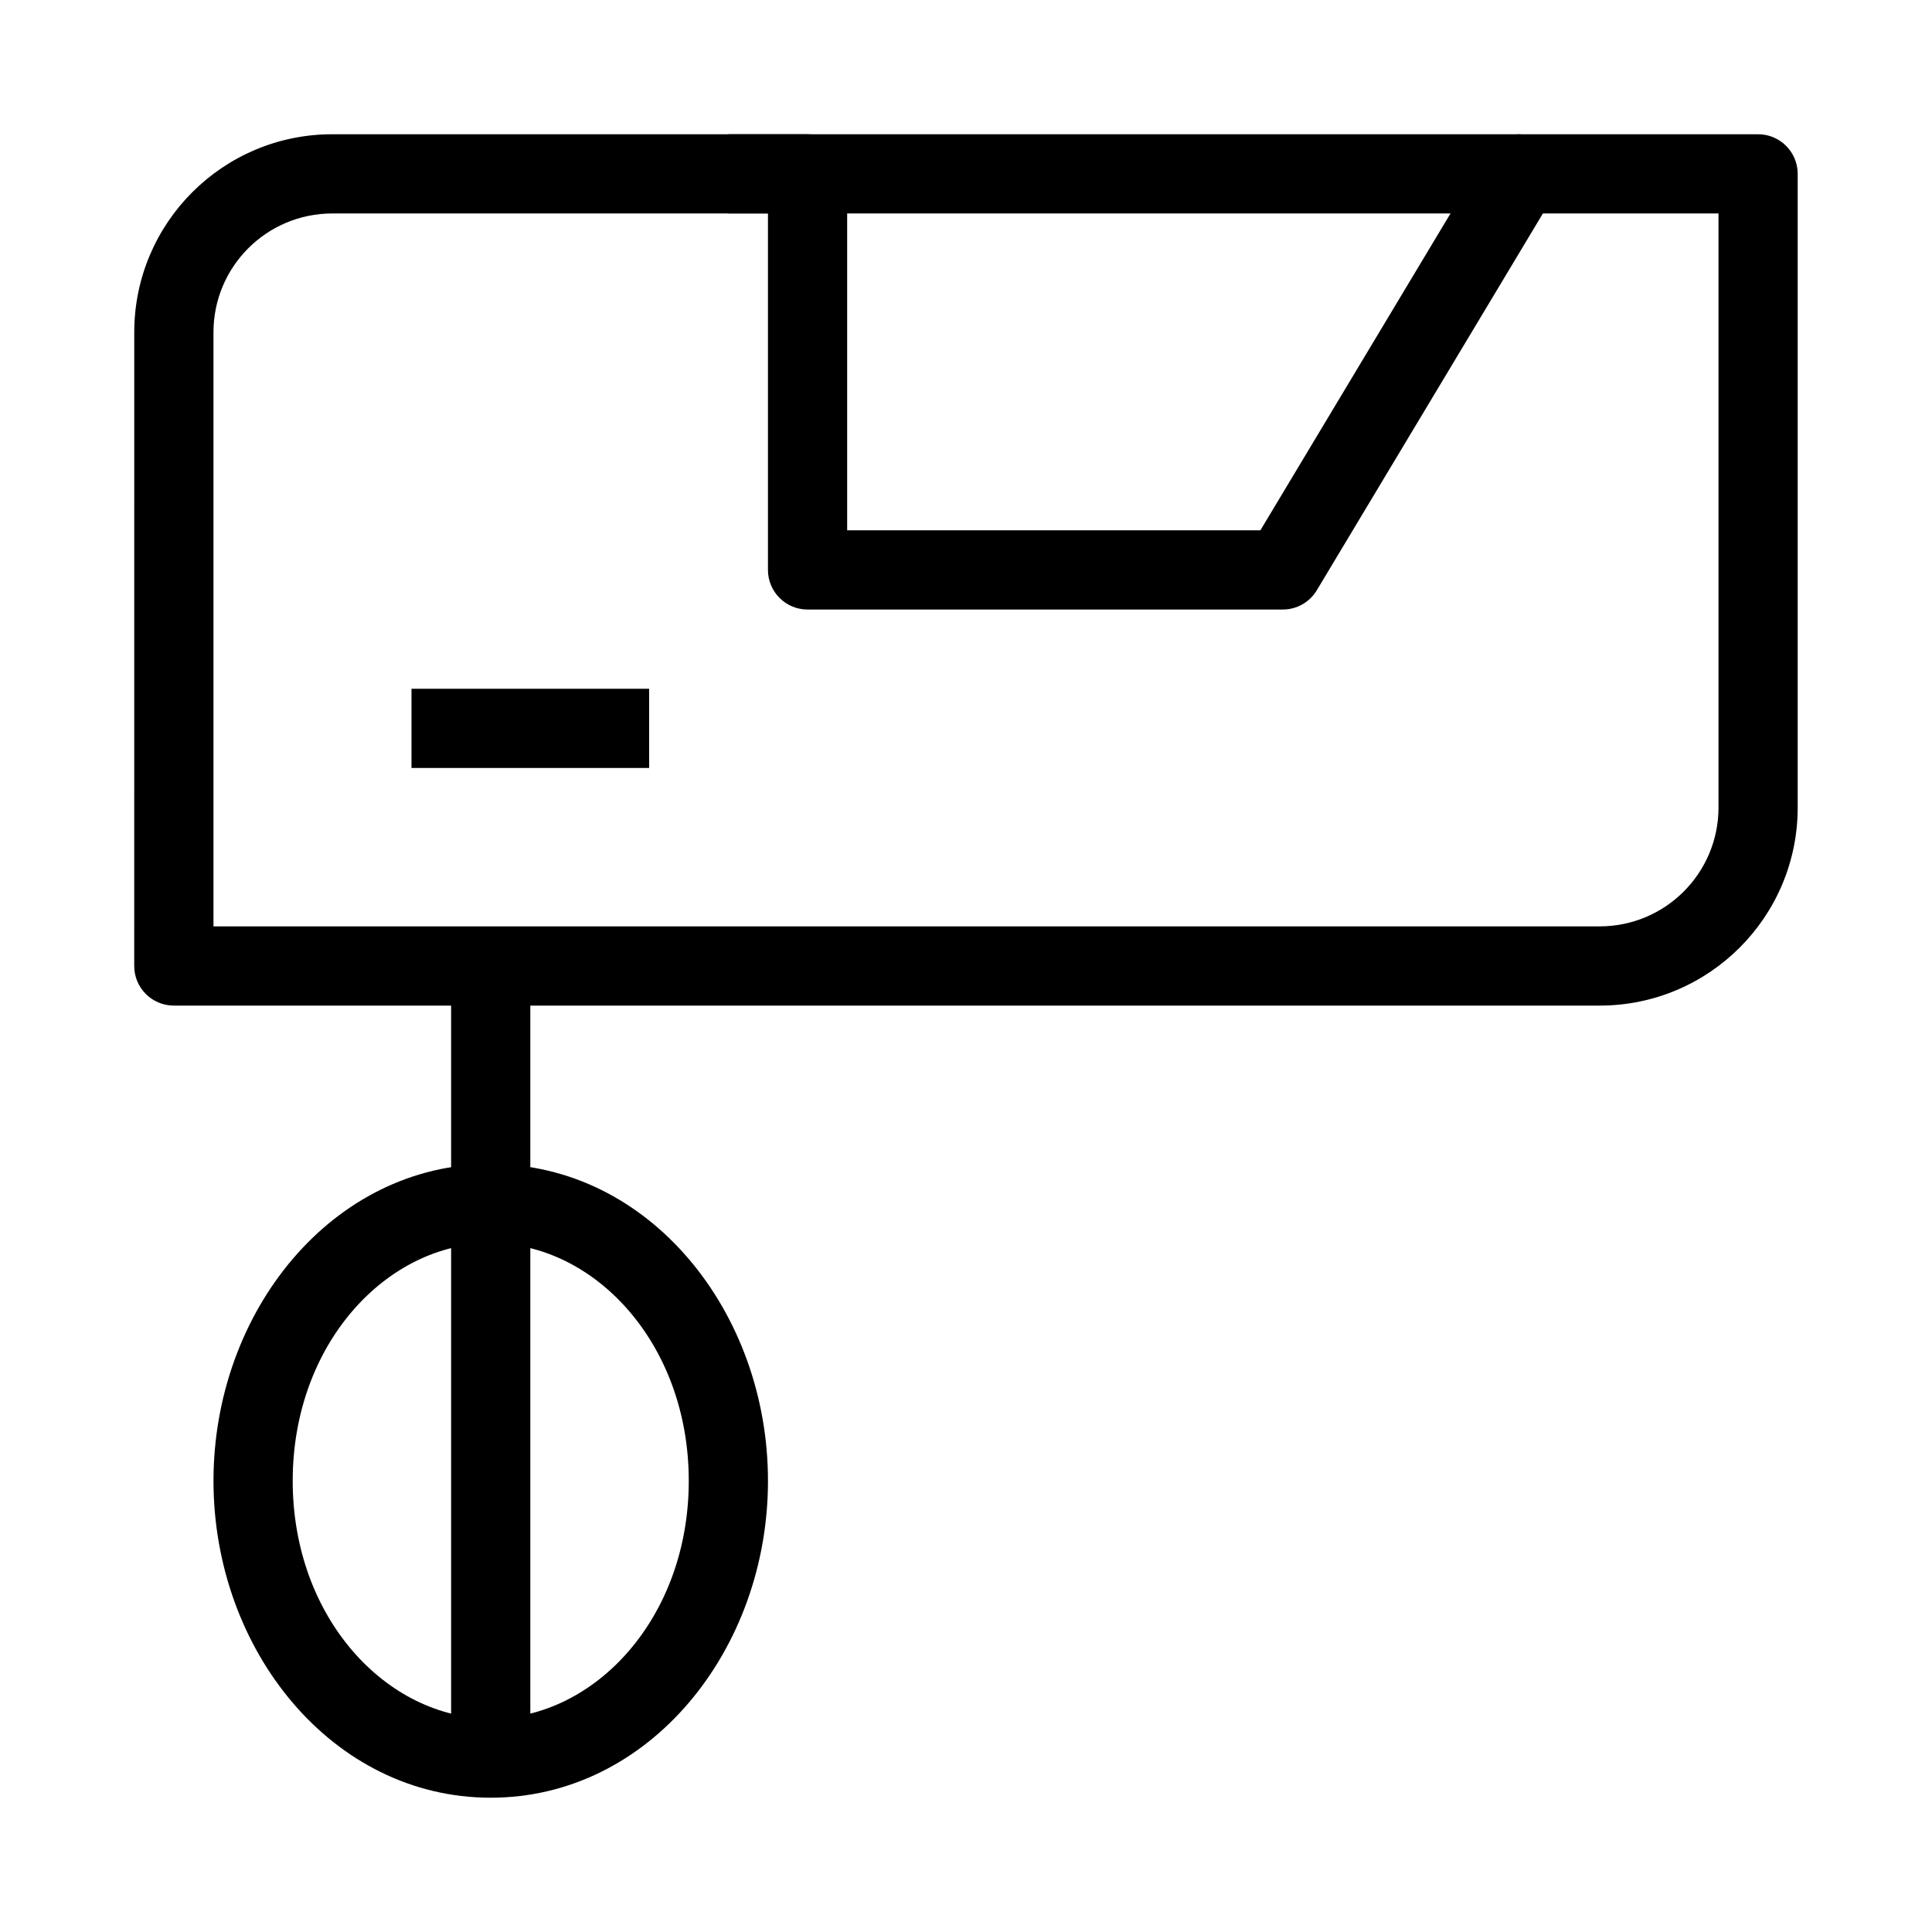
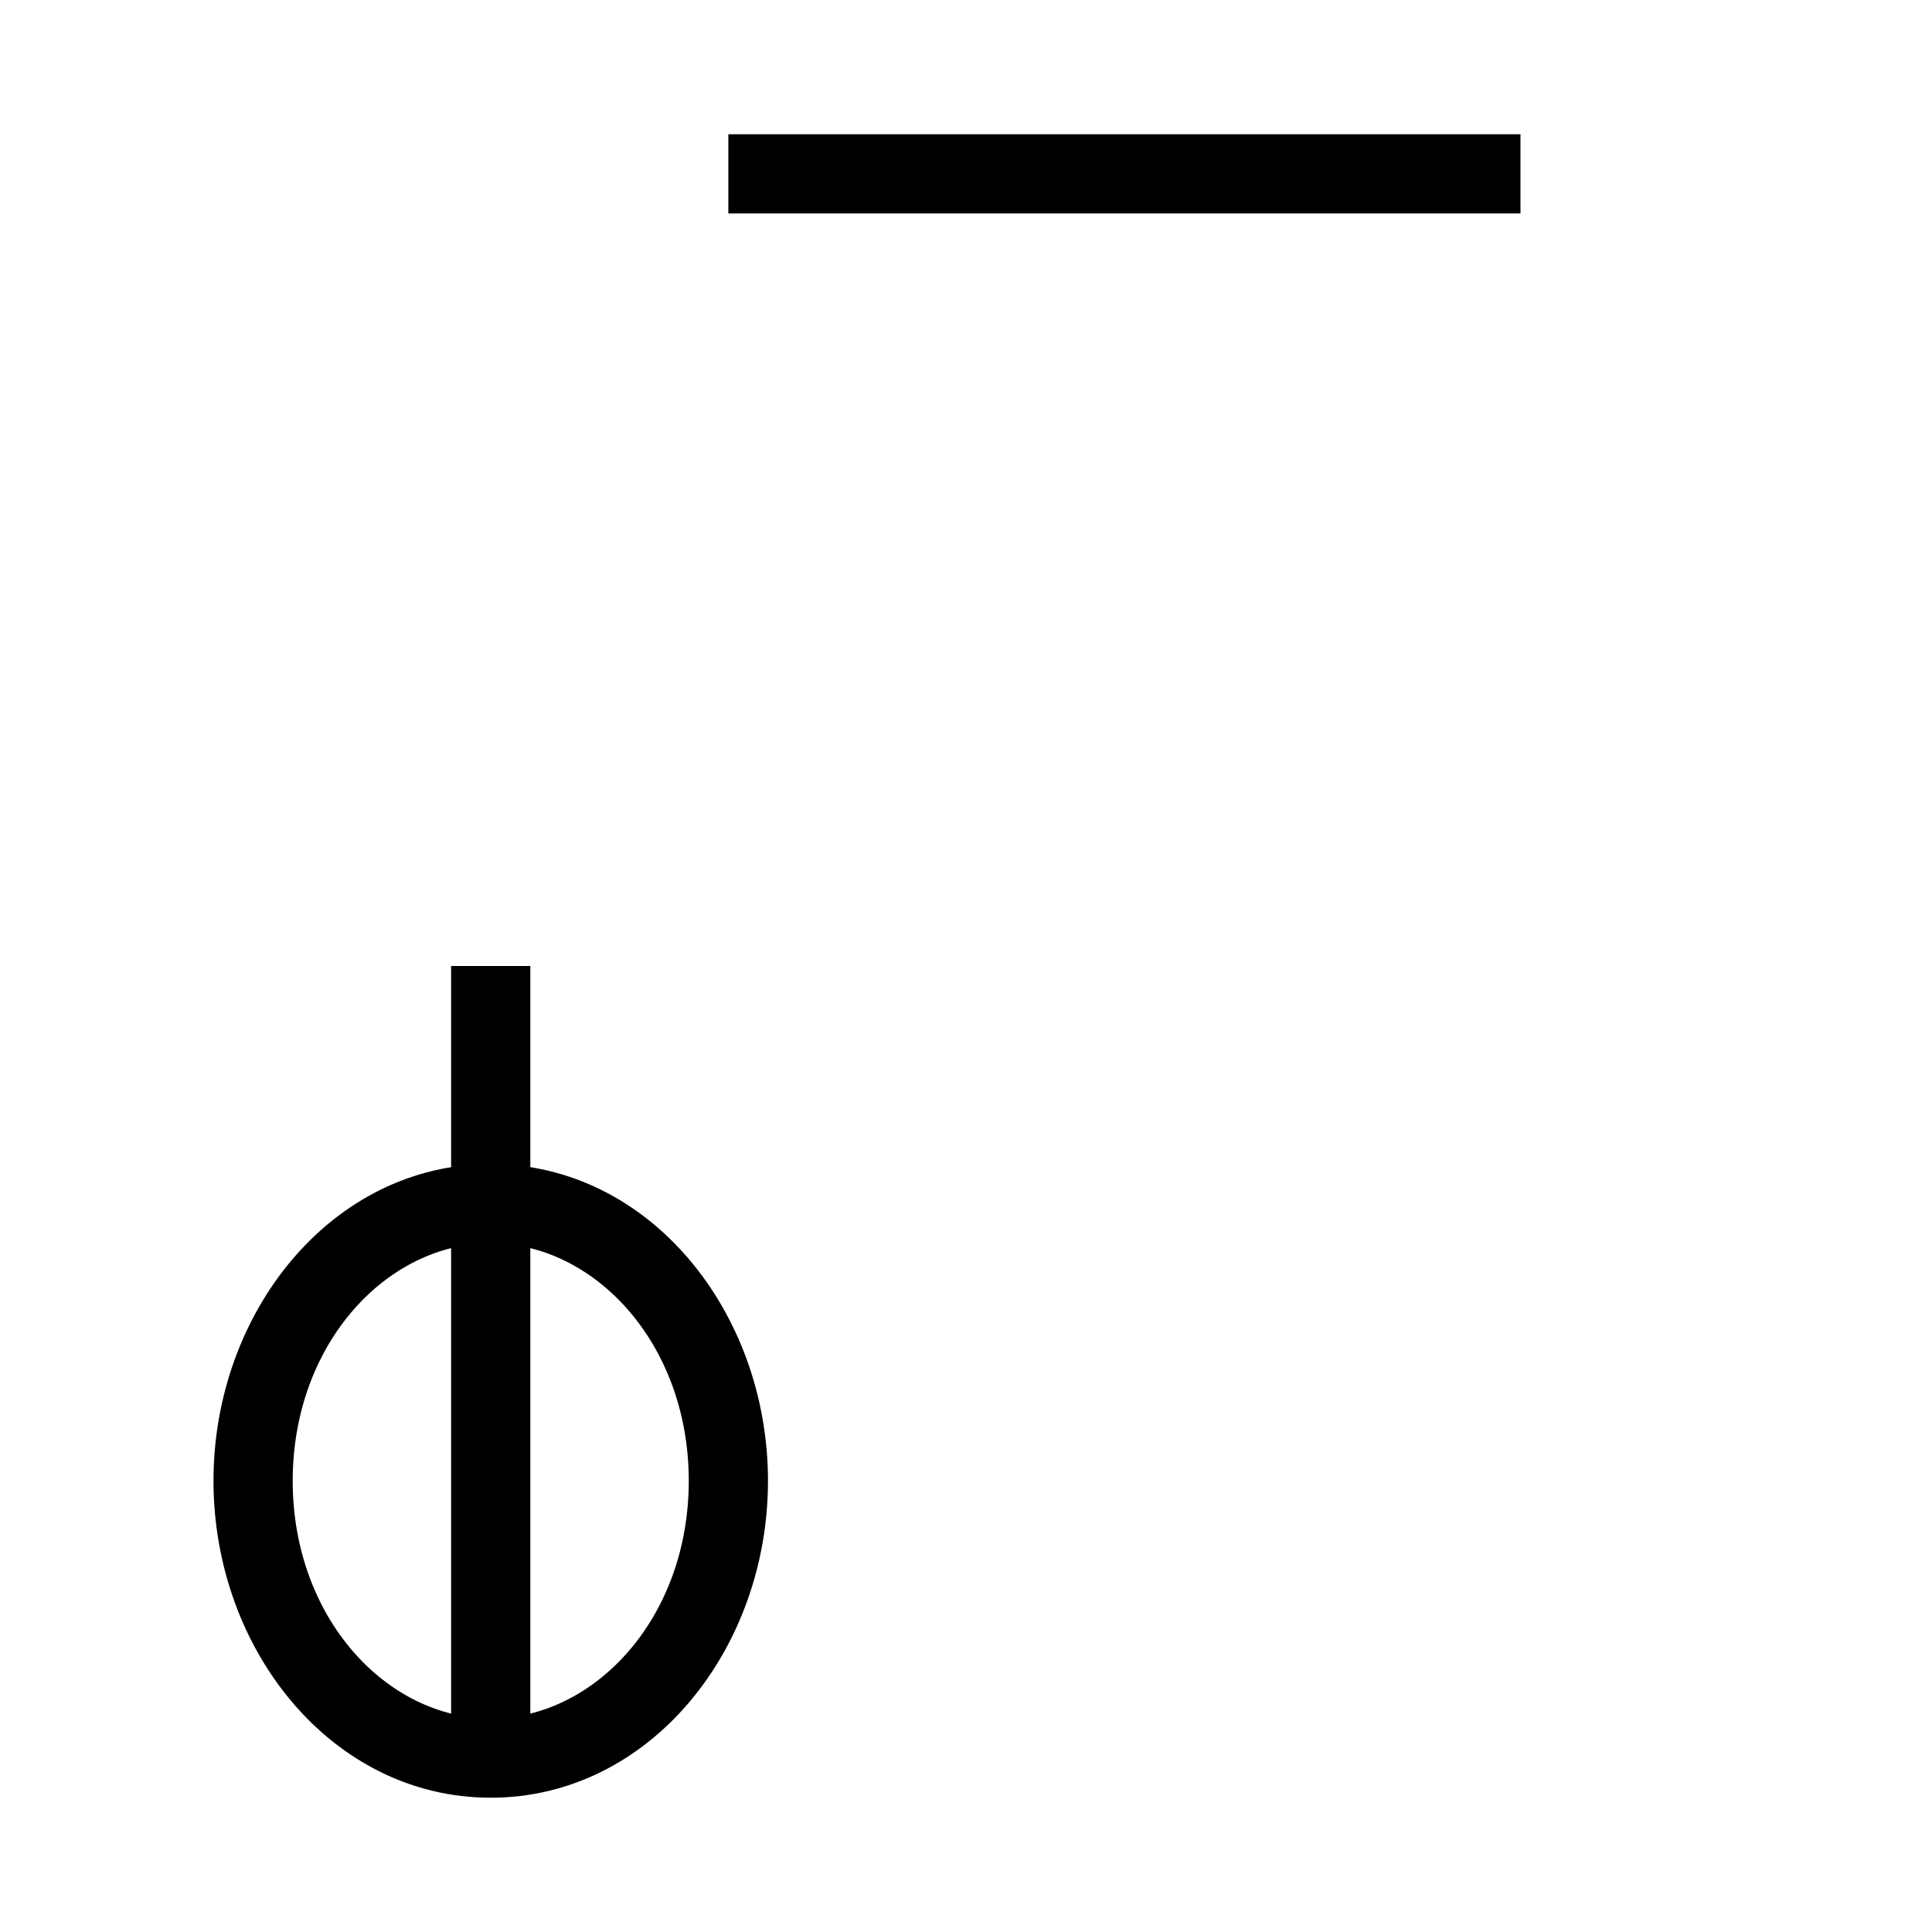
<svg xmlns="http://www.w3.org/2000/svg" fill="#000000" width="800px" height="800px" version="1.1" viewBox="144 144 512 512">
  <g fill-rule="evenodd">
-     <path d="m232.06 200.57c-17.391 0-31.488 14.098-31.488 31.488v157.44h367.36c17.391 0 31.488-14.102 31.488-31.488v-157.44h-46.535l-59.922 99.863c-1.895 3.164-5.312 5.098-9 5.098h-125.95c-5.797 0-10.496-4.699-10.496-10.496v-94.465zm-52.48 31.488c0-28.984 23.496-52.48 52.48-52.48h125.95c5.793 0 10.496 4.699 10.496 10.496v94.465h109.51l59.922-99.867c1.895-3.16 5.312-5.094 8.996-5.094h62.977c5.797 0 10.496 4.699 10.496 10.496v167.94c0 28.984-23.496 52.48-52.48 52.48h-377.86c-5.797 0-10.496-4.703-10.496-10.496z" />
    <path d="m274.05 473.47c-27.523 0-52.48 26.617-52.48 62.973 0 36.359 24.957 62.977 52.48 62.977s52.48-26.617 52.48-62.977c0-36.355-24.957-62.973-52.48-62.973zm-73.473 62.973c0-44.797 31.434-83.965 73.473-83.965 42.035 0 73.473 39.168 73.473 83.965 0 44.801-31.438 83.969-73.473 83.969-42.039 0-73.473-39.168-73.473-83.969z" />
    <path d="m284.54 400v209.92h-20.992v-209.92z" />
    <path d="m546.94 200.57h-209.92v-20.992h209.92z" />
-     <path d="m316.03 347.52h-62.977v-20.992h62.977z" />
  </g>
</svg>